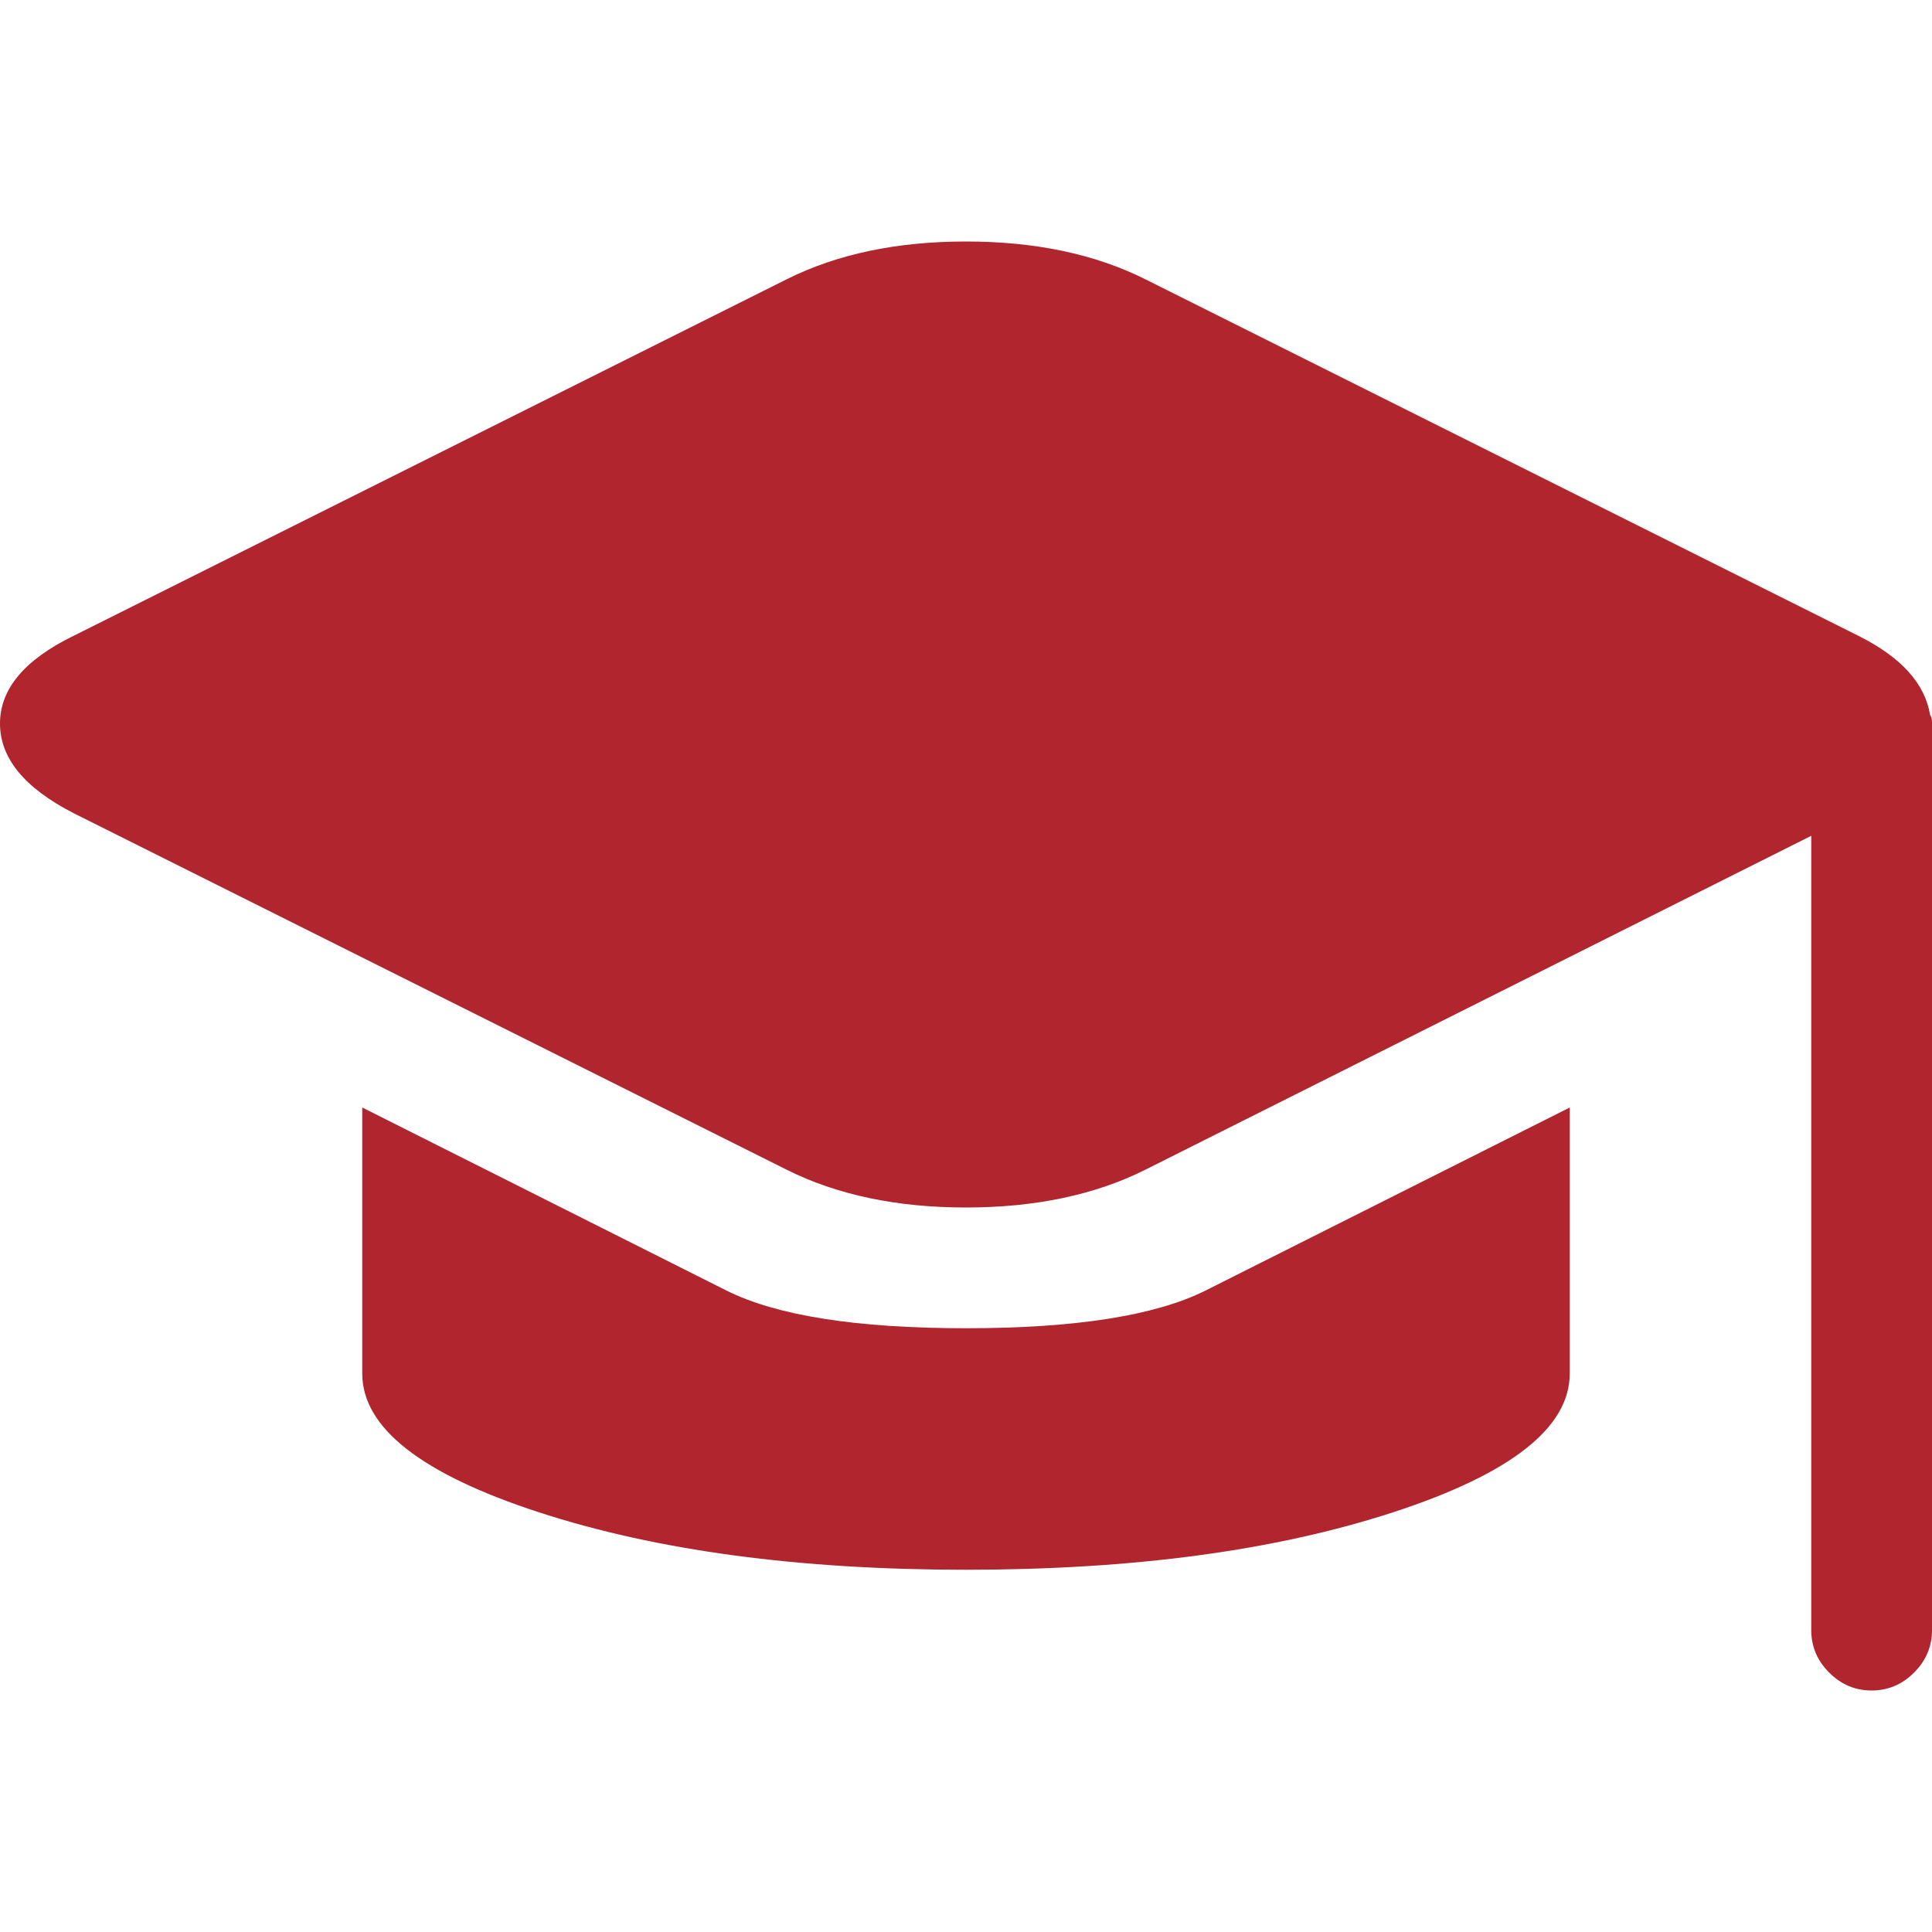
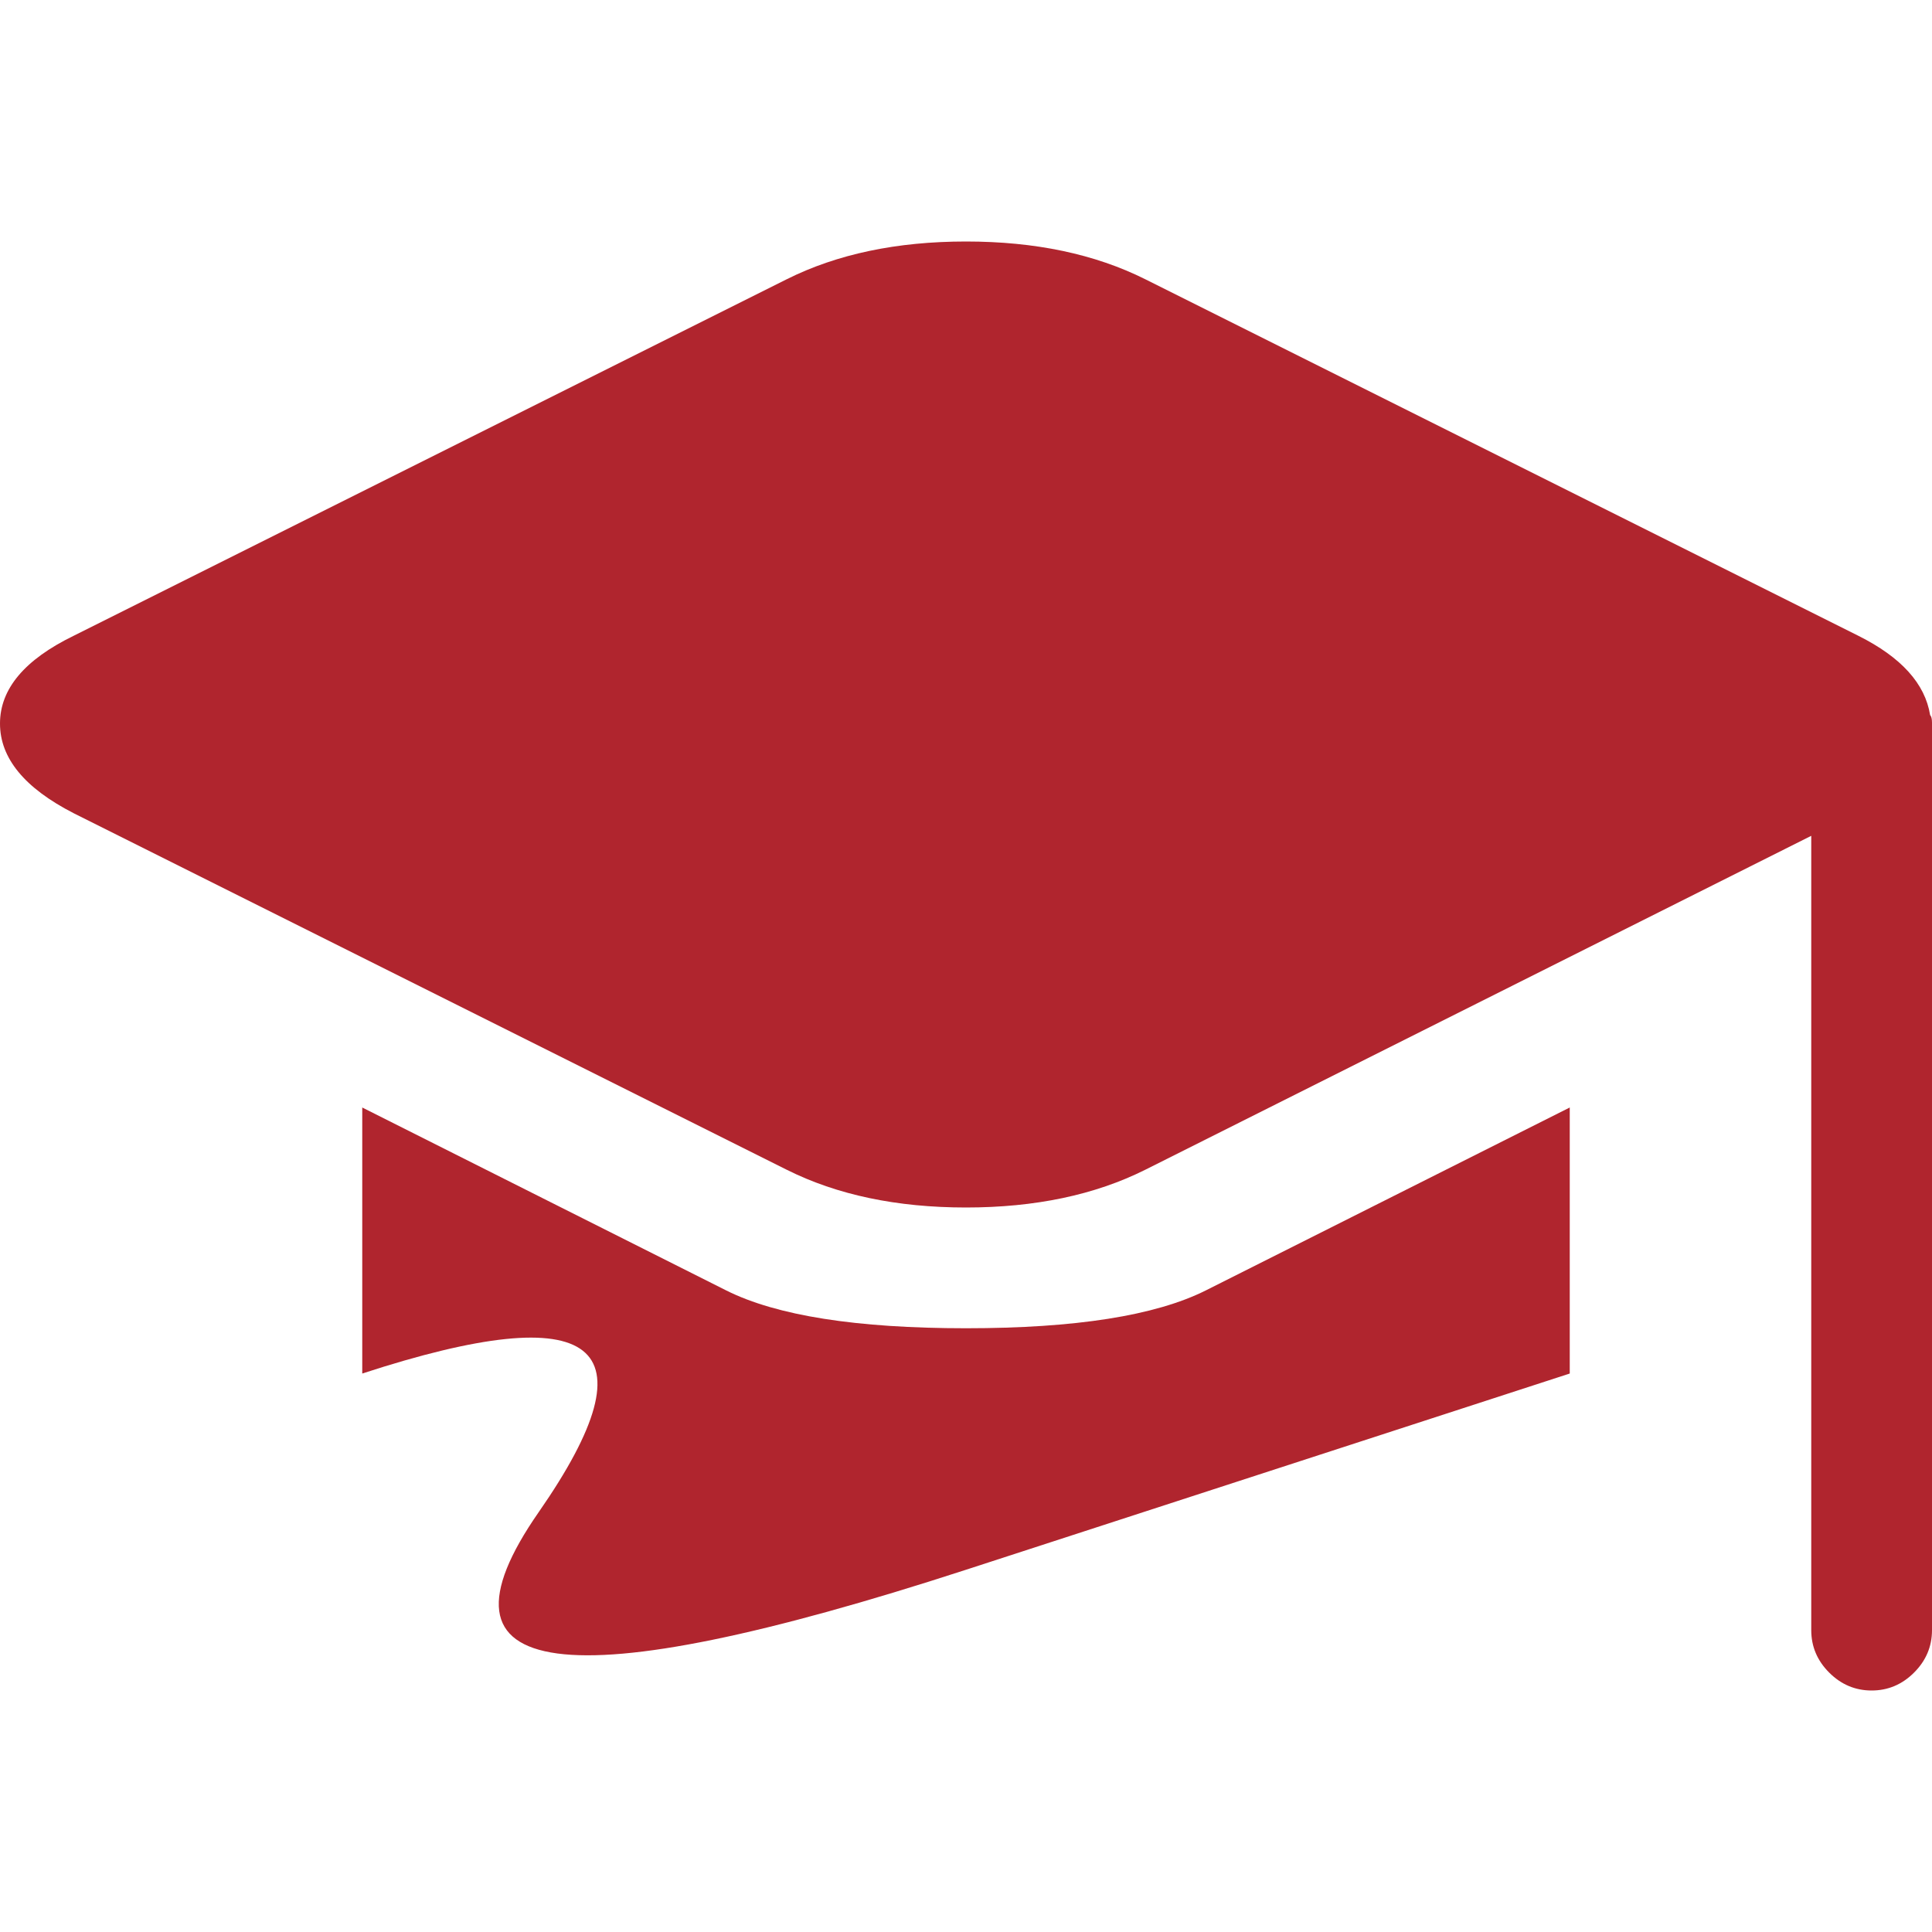
<svg xmlns="http://www.w3.org/2000/svg" width="256" height="256" viewBox="0 0 1024 768">
-   <rect x="0" y="0" width="1024" height="768" rx="8" fill="none" />
  <svg viewBox="0 0 1024 768" fill="#b0252e" x="0" y="0" width="1024" height="768">
-     <path fill="#b0252e" d="M1024 736q0 13-9.5 22.5T992 768t-22.5-9.5T960 736V315L607 492q-40 20-95 20t-95-20L39 303Q0 283 0 255.5T39 209L417 20q40-20 95-20t95 20l378 189q34 17 38 42q1 1 1 4v481zM639 556l193-97v141q0 43-93.5 73.5T512 704t-226.5-30.5T192 600V459l193 97q40 20 127 20t127-20z" />
+     <path fill="#b0252e" d="M1024 736q0 13-9.5 22.5T992 768t-22.5-9.5T960 736V315L607 492q-40 20-95 20t-95-20L39 303Q0 283 0 255.5T39 209L417 20q40-20 95-20t95 20l378 189q34 17 38 42q1 1 1 4v481zM639 556l193-97v141T512 704t-226.5-30.5T192 600V459l193 97q40 20 127 20t127-20z" />
  </svg>
</svg>